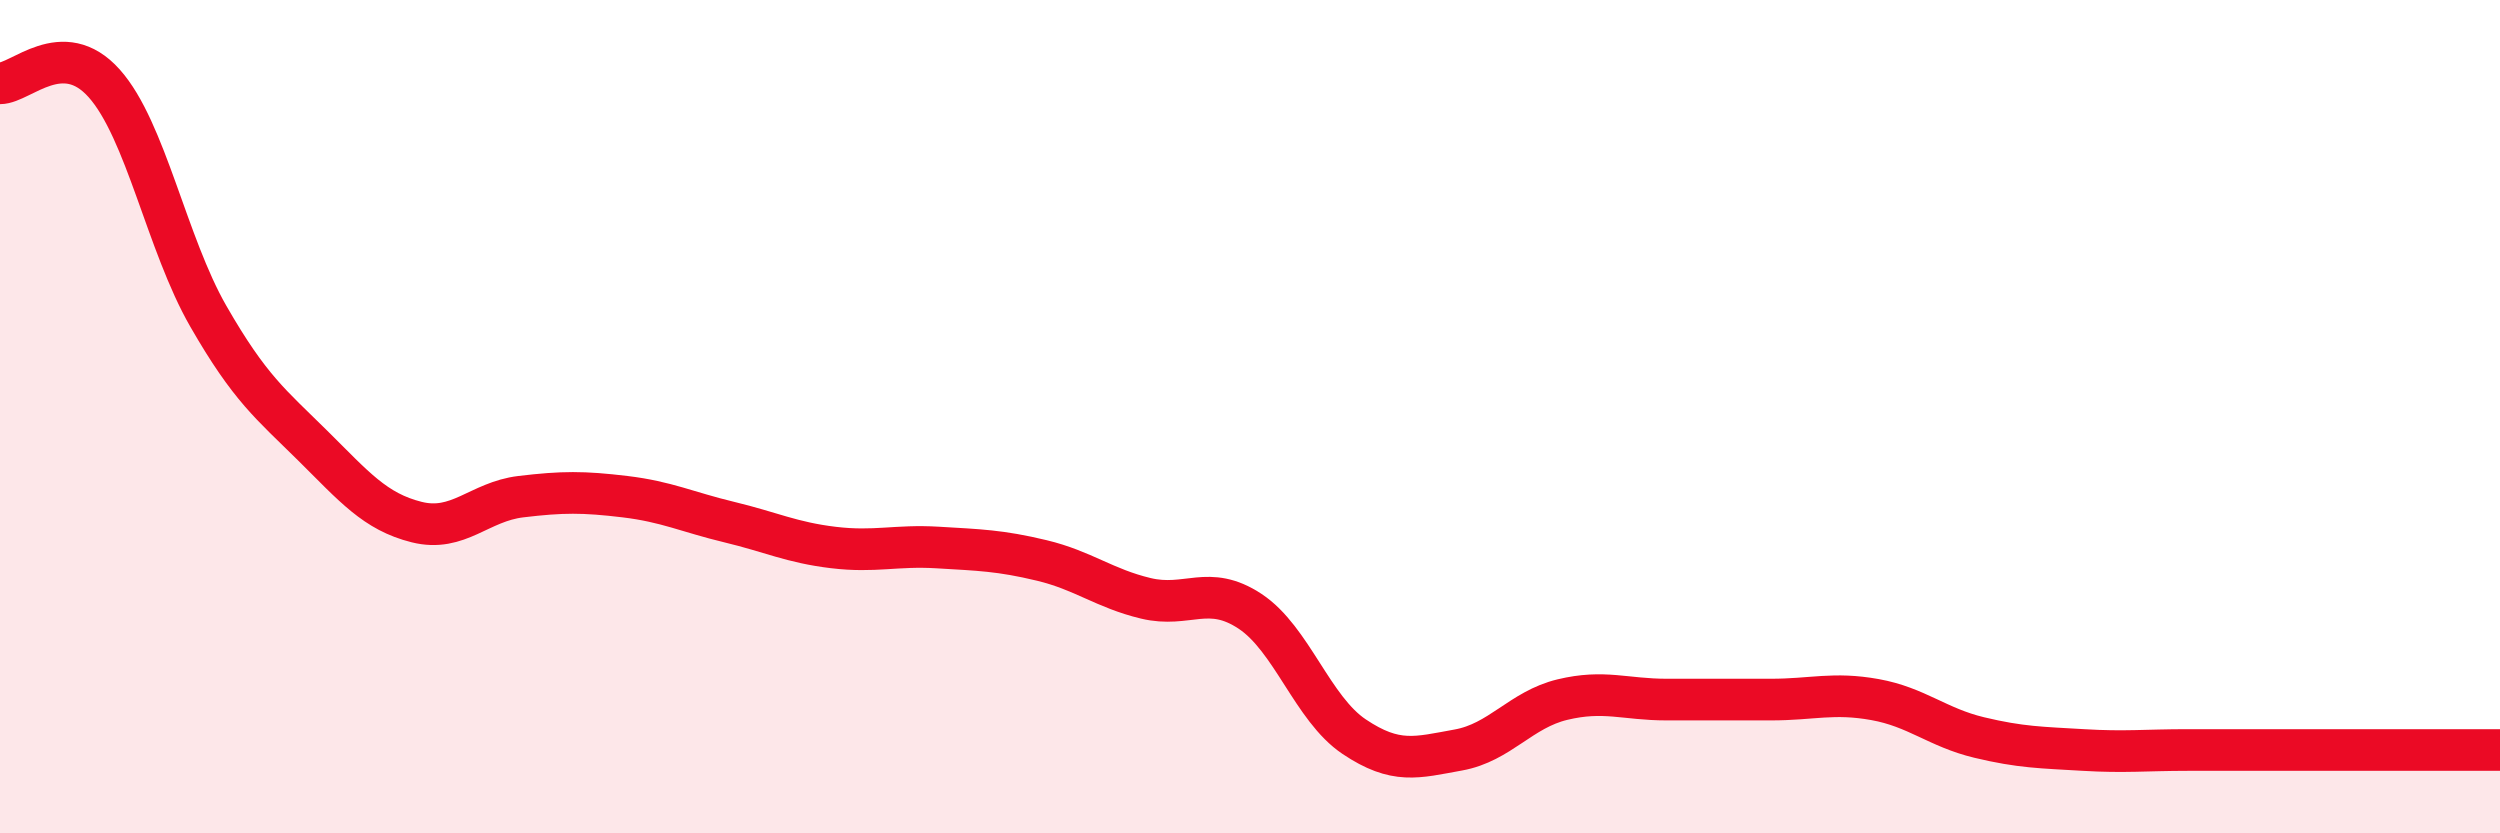
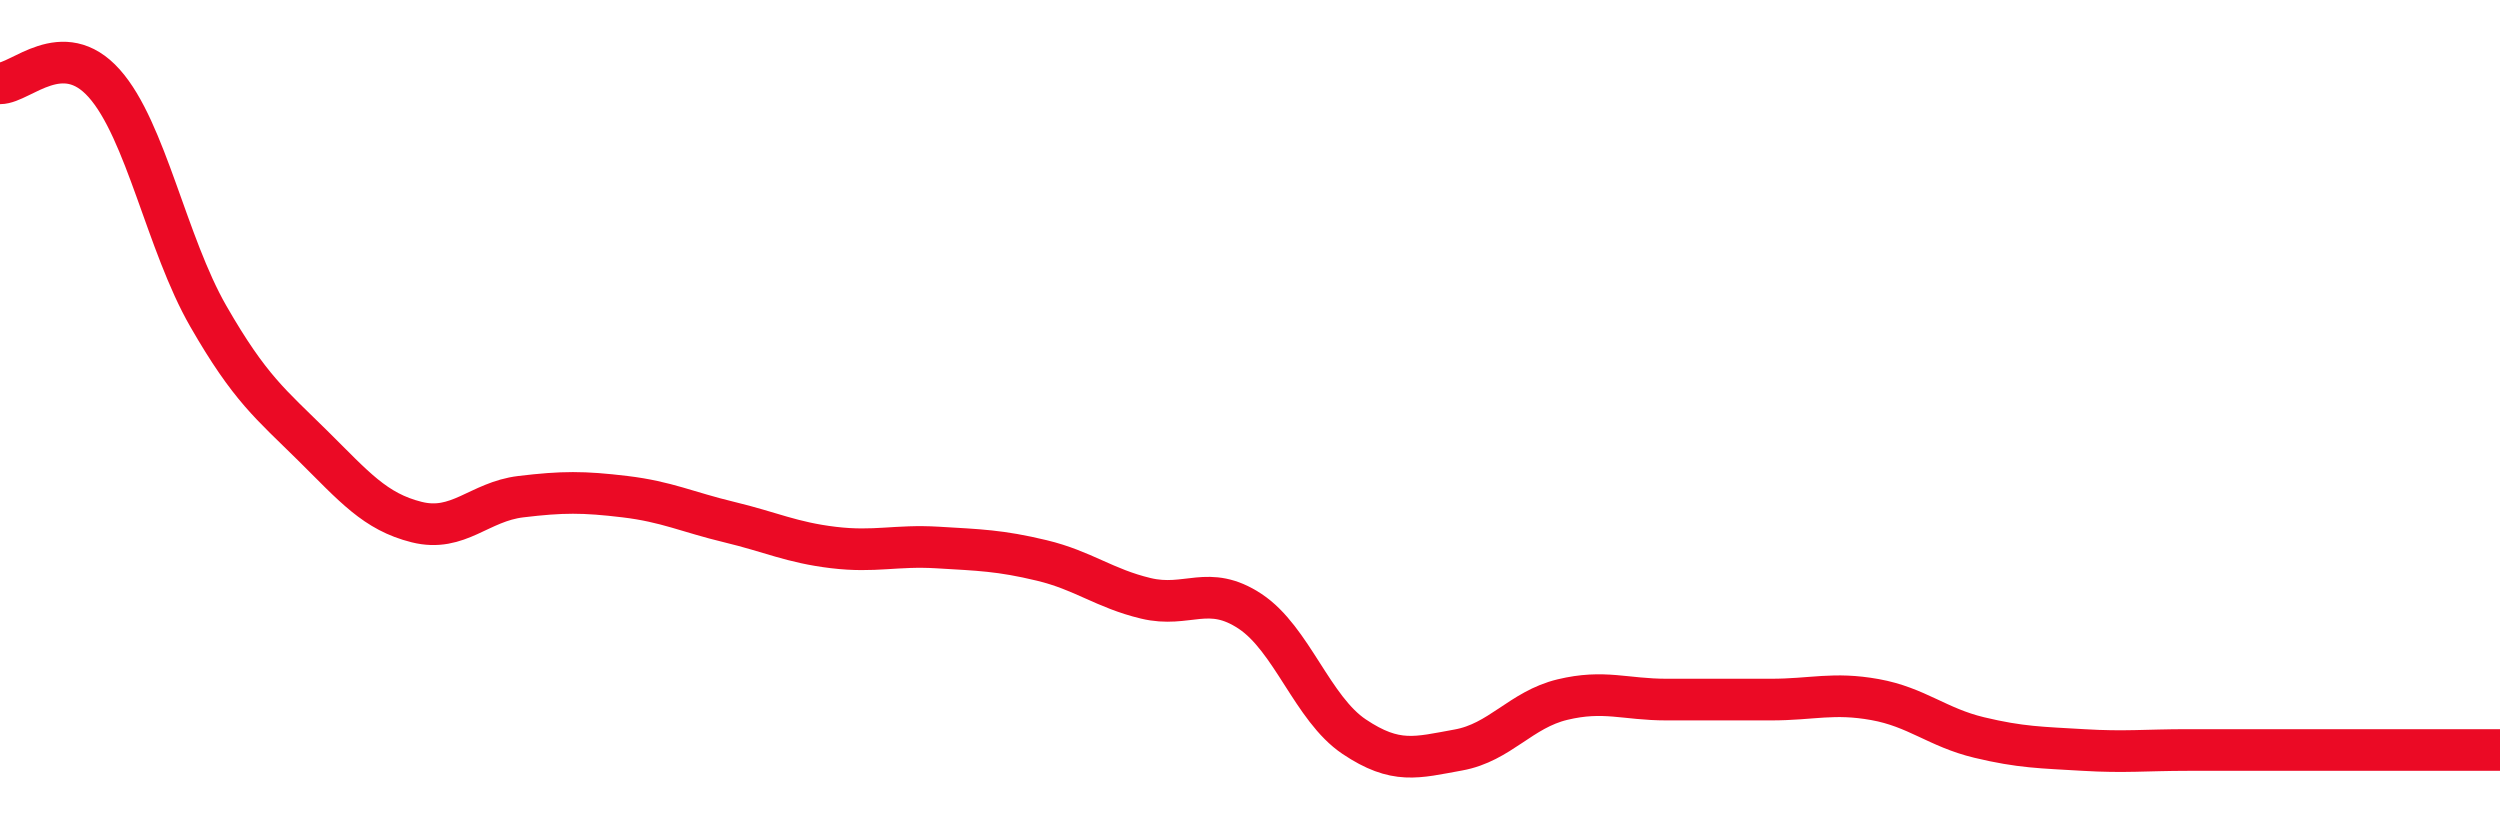
<svg xmlns="http://www.w3.org/2000/svg" width="60" height="20" viewBox="0 0 60 20">
-   <path d="M 0,2 C 0.5,2 1.5,0.88 2.5,2 C 3.5,3.12 4,5.85 5,7.59 C 6,9.33 6.5,9.7 7.5,10.69 C 8.5,11.68 9,12.28 10,12.53 C 11,12.78 11.5,12.04 12.5,11.92 C 13.5,11.8 14,11.8 15,11.92 C 16,12.04 16.5,12.29 17.5,12.53 C 18.5,12.77 19,13.02 20,13.14 C 21,13.26 21.5,13.08 22.5,13.14 C 23.5,13.2 24,13.21 25,13.45 C 26,13.69 26.5,14.12 27.5,14.36 C 28.5,14.6 29,14.01 30,14.67 C 31,15.33 31.5,17.01 32.5,17.68 C 33.5,18.35 34,18.18 35,18 C 36,17.82 36.5,17.03 37.5,16.79 C 38.5,16.55 39,16.79 40,16.79 C 41,16.79 41.5,16.79 42.5,16.79 C 43.5,16.79 44,16.61 45,16.79 C 46,16.97 46.5,17.46 47.5,17.7 C 48.5,17.94 49,17.94 50,18 C 51,18.06 51.5,18 52.5,18 C 53.5,18 53.5,18 55,18 C 56.5,18 59,18 60,18L60 20L0 20Z" fill="#EB0A25" opacity="0.1" stroke-linecap="round" stroke-linejoin="round" />
  <path d="M 0,2 C 0.5,2 1.5,0.88 2.5,2 C 3.5,3.12 4,5.85 5,7.59 C 6,9.33 6.5,9.7 7.5,10.69 C 8.5,11.68 9,12.28 10,12.53 C 11,12.78 11.5,12.04 12.5,11.92 C 13.5,11.8 14,11.8 15,11.92 C 16,12.04 16.5,12.29 17.5,12.53 C 18.5,12.77 19,13.02 20,13.14 C 21,13.26 21.5,13.08 22.5,13.14 C 23.5,13.2 24,13.21 25,13.45 C 26,13.69 26.5,14.12 27.5,14.36 C 28.5,14.6 29,14.01 30,14.67 C 31,15.33 31.5,17.01 32.5,17.68 C 33.5,18.35 34,18.18 35,18 C 36,17.82 36.5,17.03 37.5,16.79 C 38.5,16.55 39,16.79 40,16.79 C 41,16.79 41.5,16.79 42.5,16.79 C 43.5,16.79 44,16.61 45,16.79 C 46,16.97 46.5,17.46 47.5,17.7 C 48.5,17.94 49,17.94 50,18 C 51,18.06 51.5,18 52.5,18 C 53.5,18 53.5,18 55,18 C 56.5,18 59,18 60,18" stroke="#EB0A25" stroke-width="1" fill="none" stroke-linecap="round" stroke-linejoin="round" />
</svg>